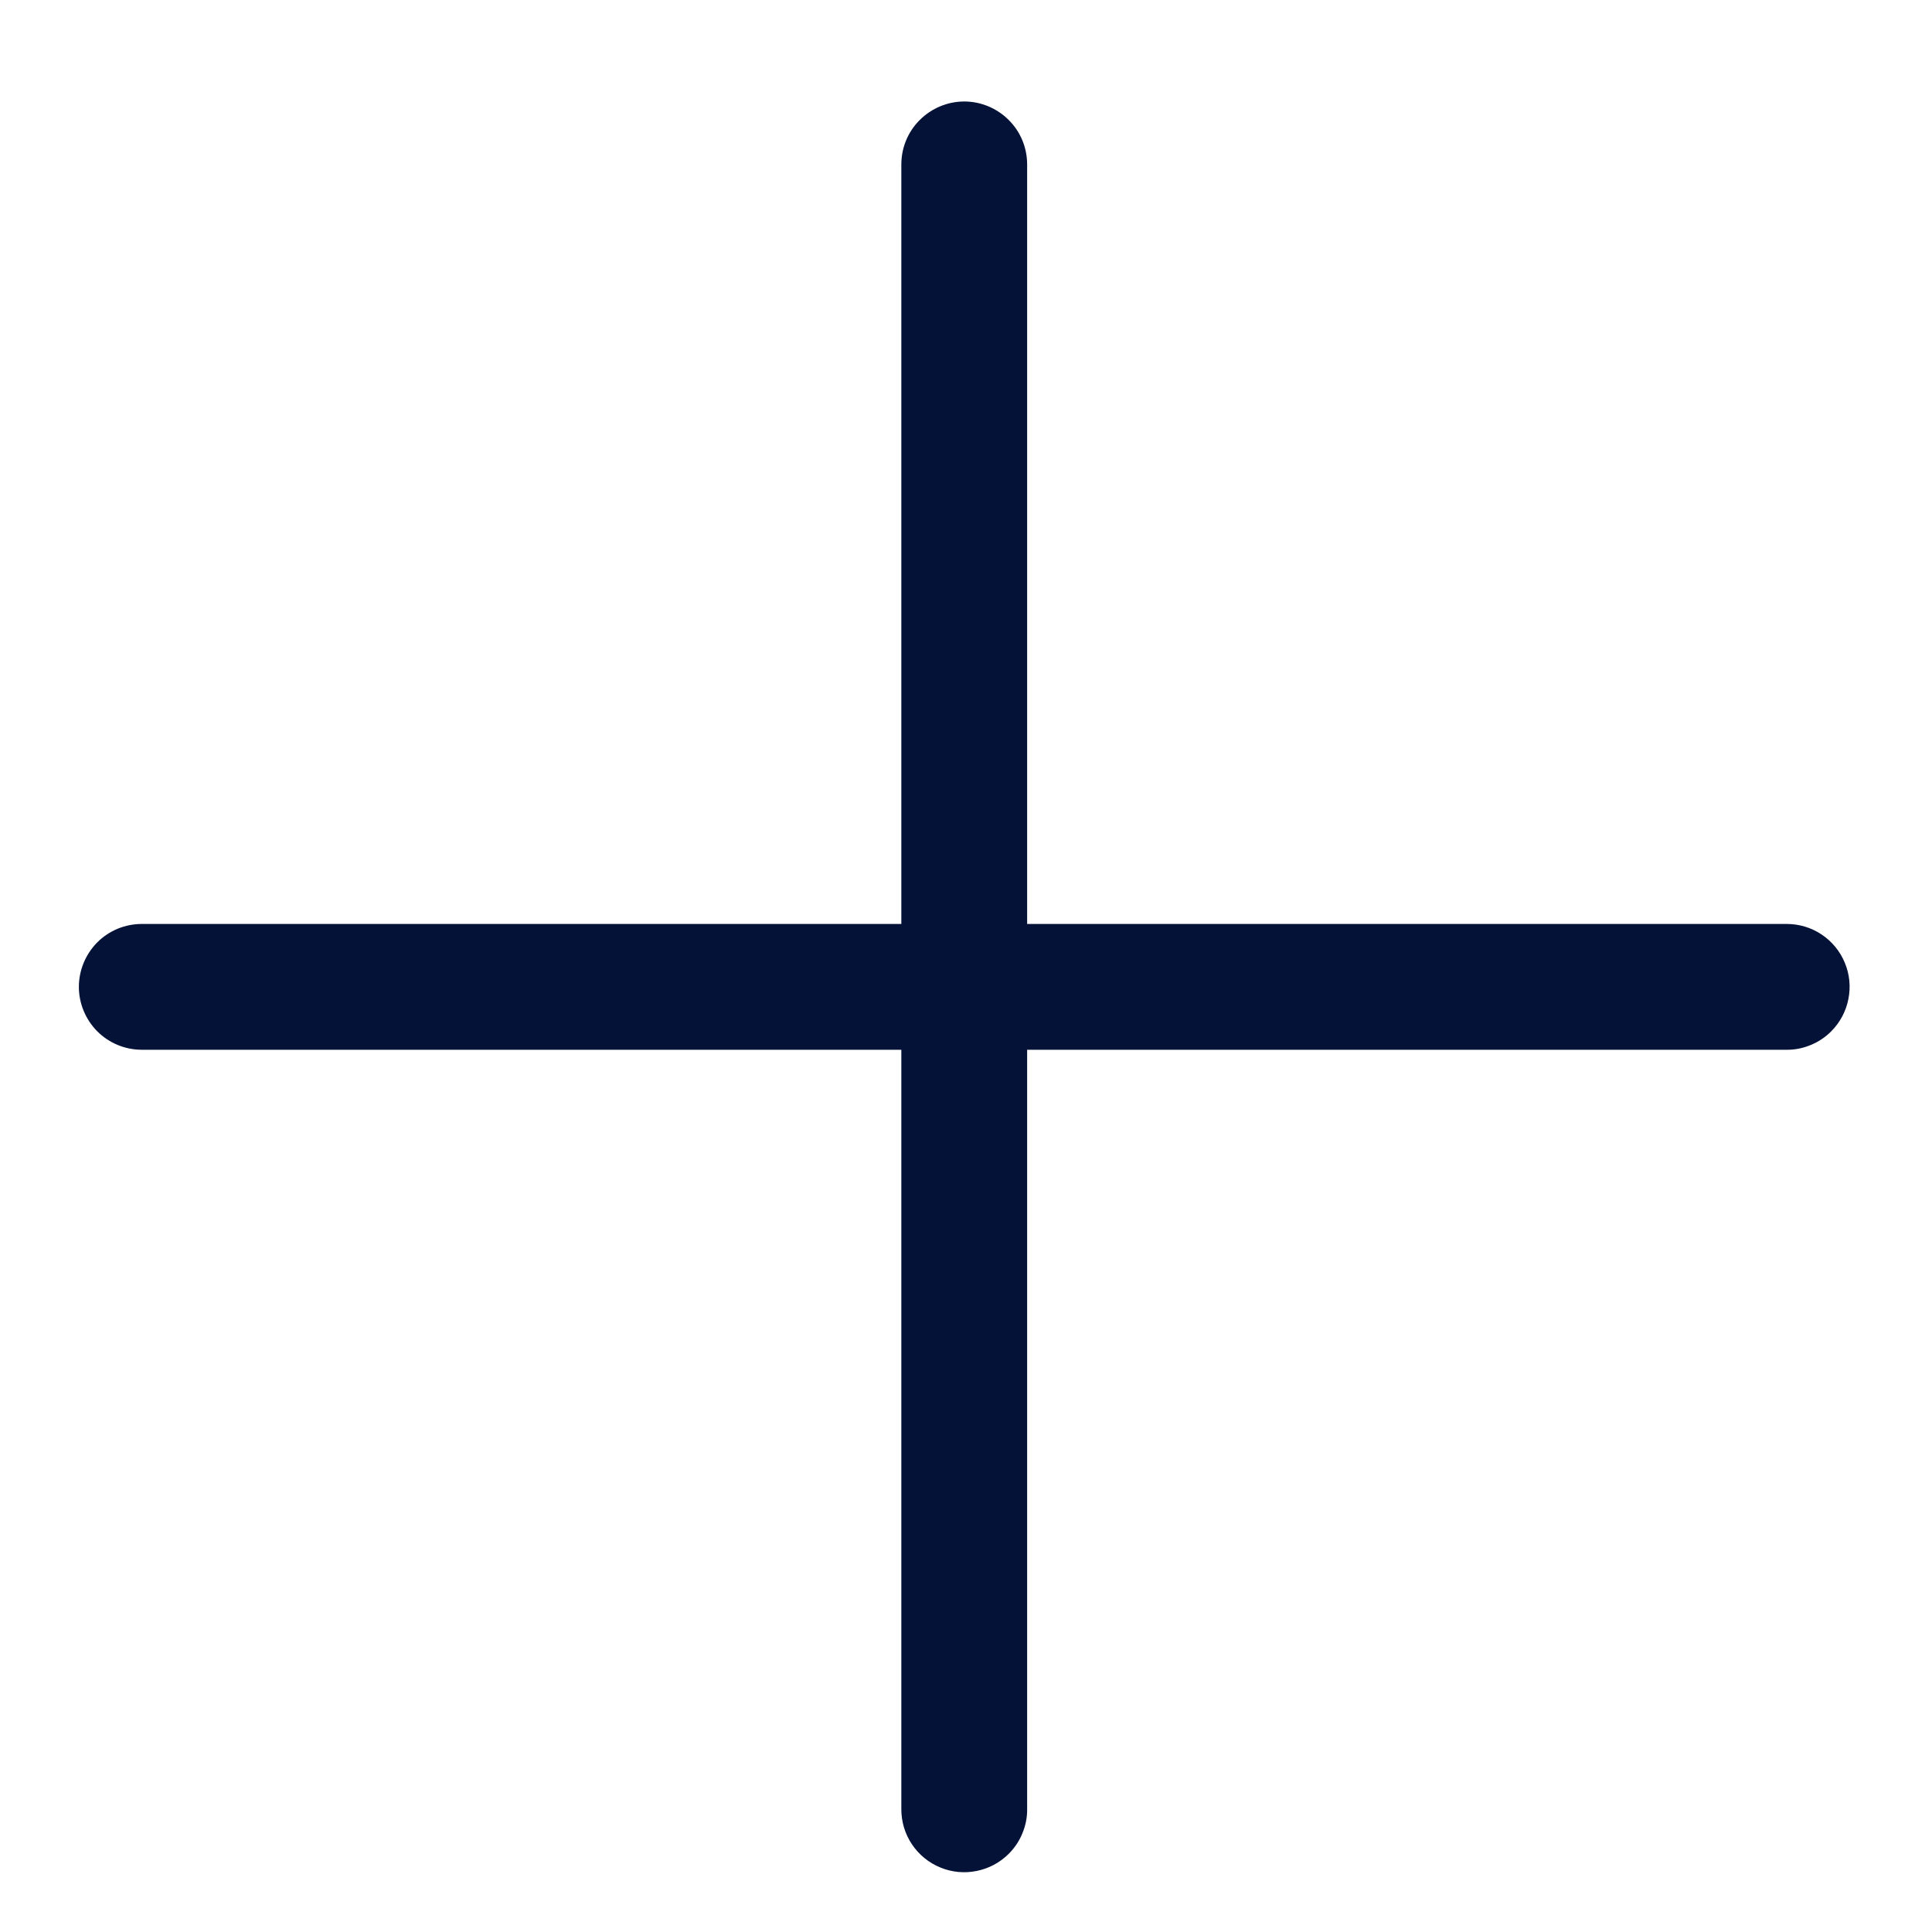
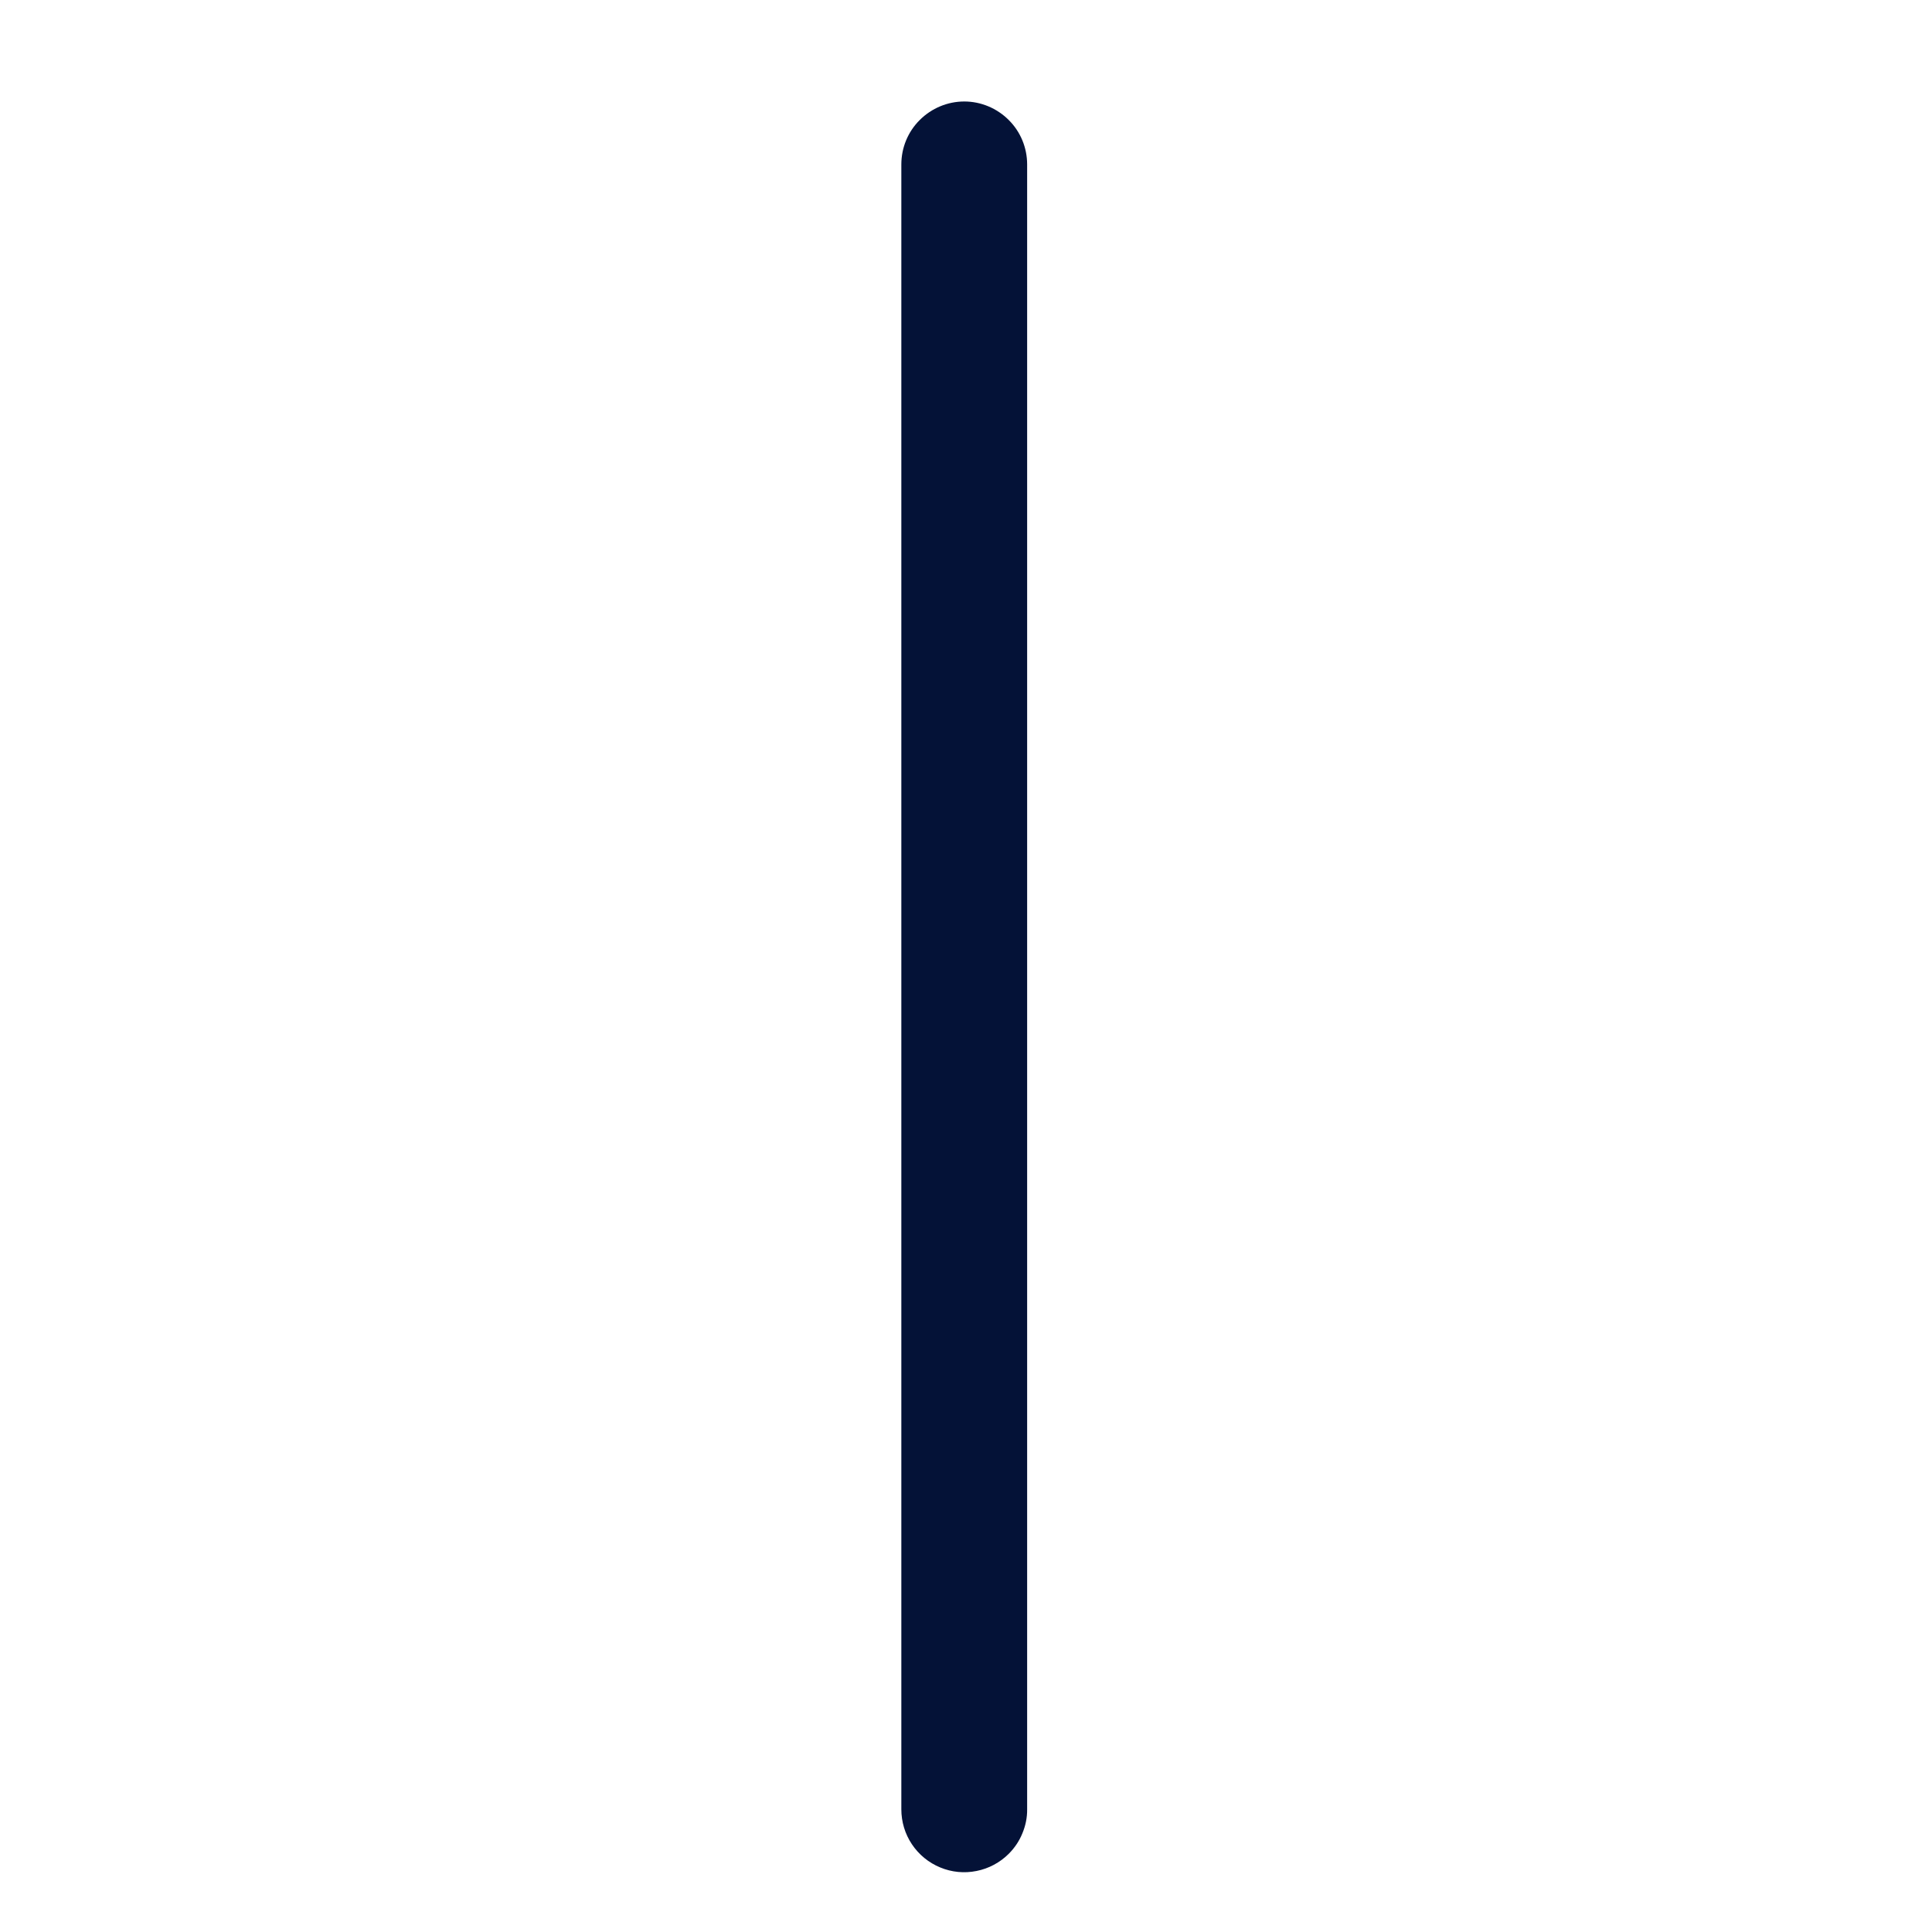
<svg xmlns="http://www.w3.org/2000/svg" width="17" height="17" viewBox="0 0 17 17" fill="none">
  <path d="M8.876 16.312C8.799 16.389 8.7 16.442 8.593 16.463C8.485 16.485 8.374 16.474 8.273 16.432C8.171 16.39 8.085 16.319 8.024 16.228C7.963 16.137 7.931 16.03 7.931 15.92L7.931 1.447C7.931 1.3 7.989 1.159 8.093 1.056C8.197 0.952 8.338 0.893 8.485 0.893C8.631 0.893 8.772 0.952 8.876 1.056C8.98 1.159 9.038 1.3 9.038 1.447L9.038 15.92C9.039 15.993 9.024 16.065 8.996 16.132C8.969 16.199 8.928 16.26 8.876 16.312Z" fill="#041237" />
-   <path d="M16.113 9.075C16.061 9.127 16 9.168 15.933 9.195C15.866 9.223 15.794 9.238 15.721 9.237L1.248 9.237C1.101 9.237 0.96 9.179 0.856 9.075C0.753 8.971 0.694 8.83 0.694 8.684C0.694 8.537 0.753 8.396 0.856 8.292C0.96 8.188 1.101 8.13 1.248 8.13L15.721 8.13C15.831 8.13 15.938 8.162 16.029 8.223C16.12 8.284 16.191 8.37 16.233 8.472C16.275 8.573 16.286 8.684 16.264 8.792C16.243 8.899 16.19 8.998 16.113 9.075Z" fill="#041237" />
</svg>